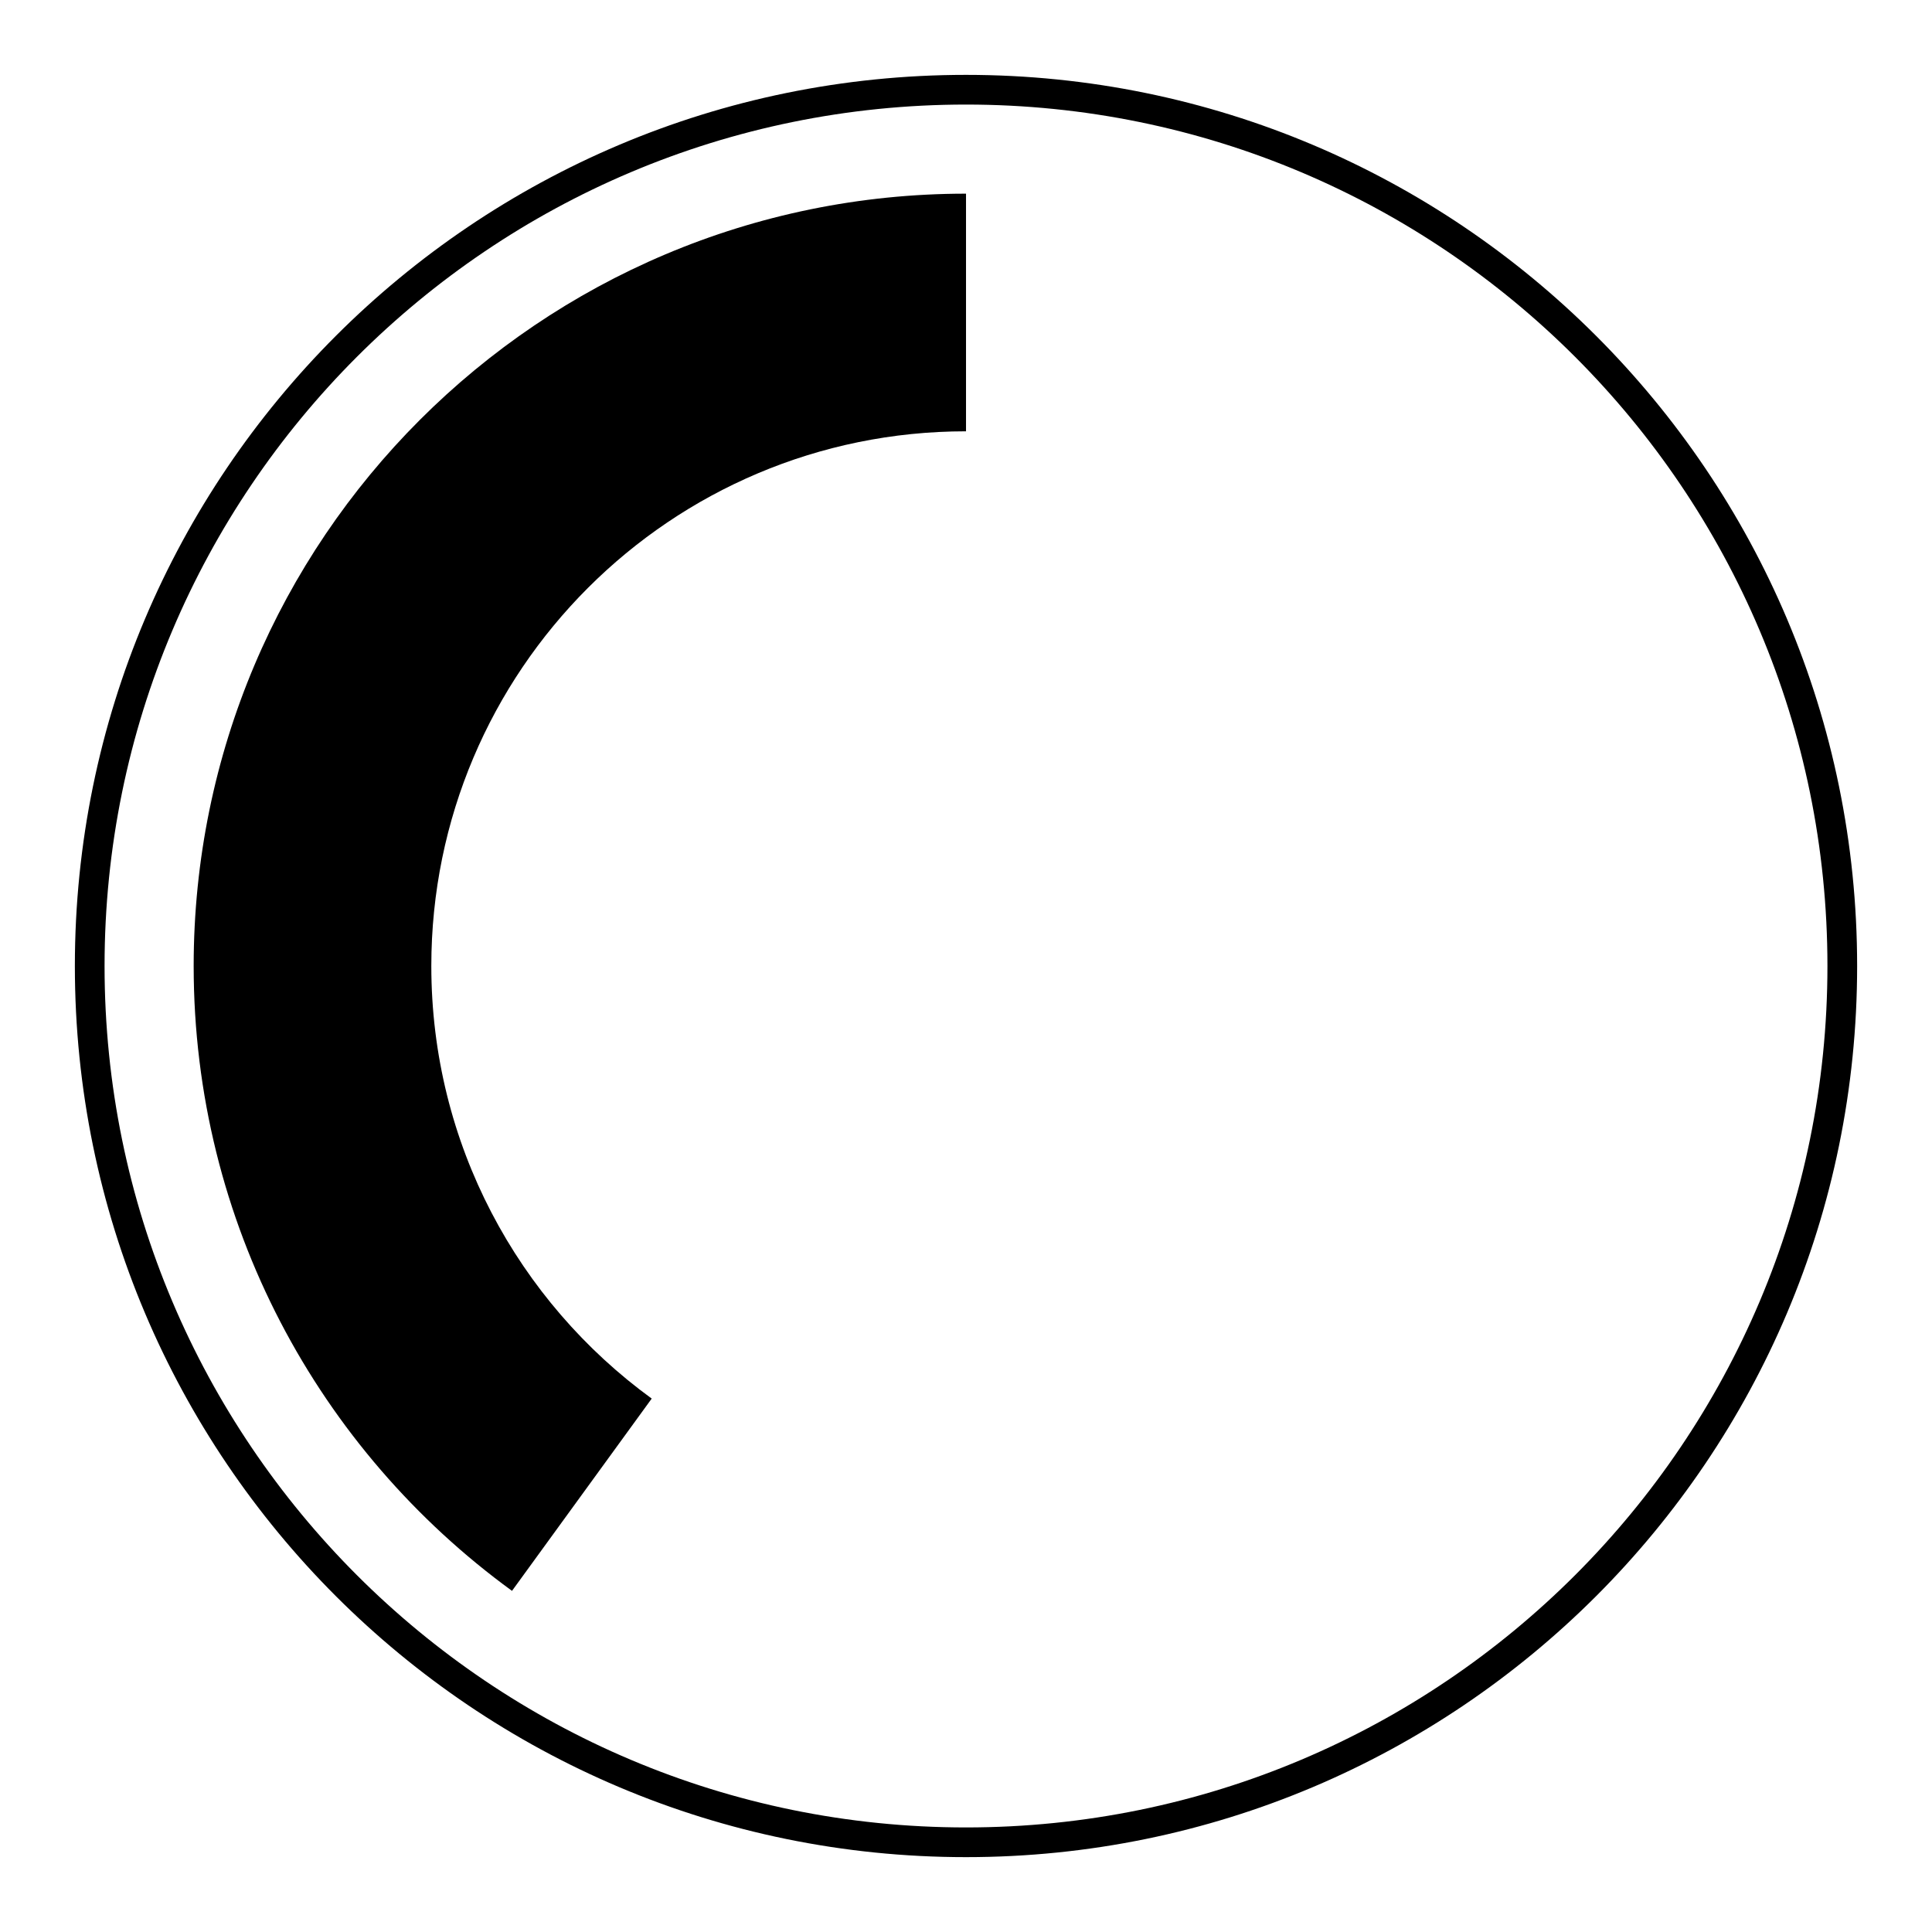
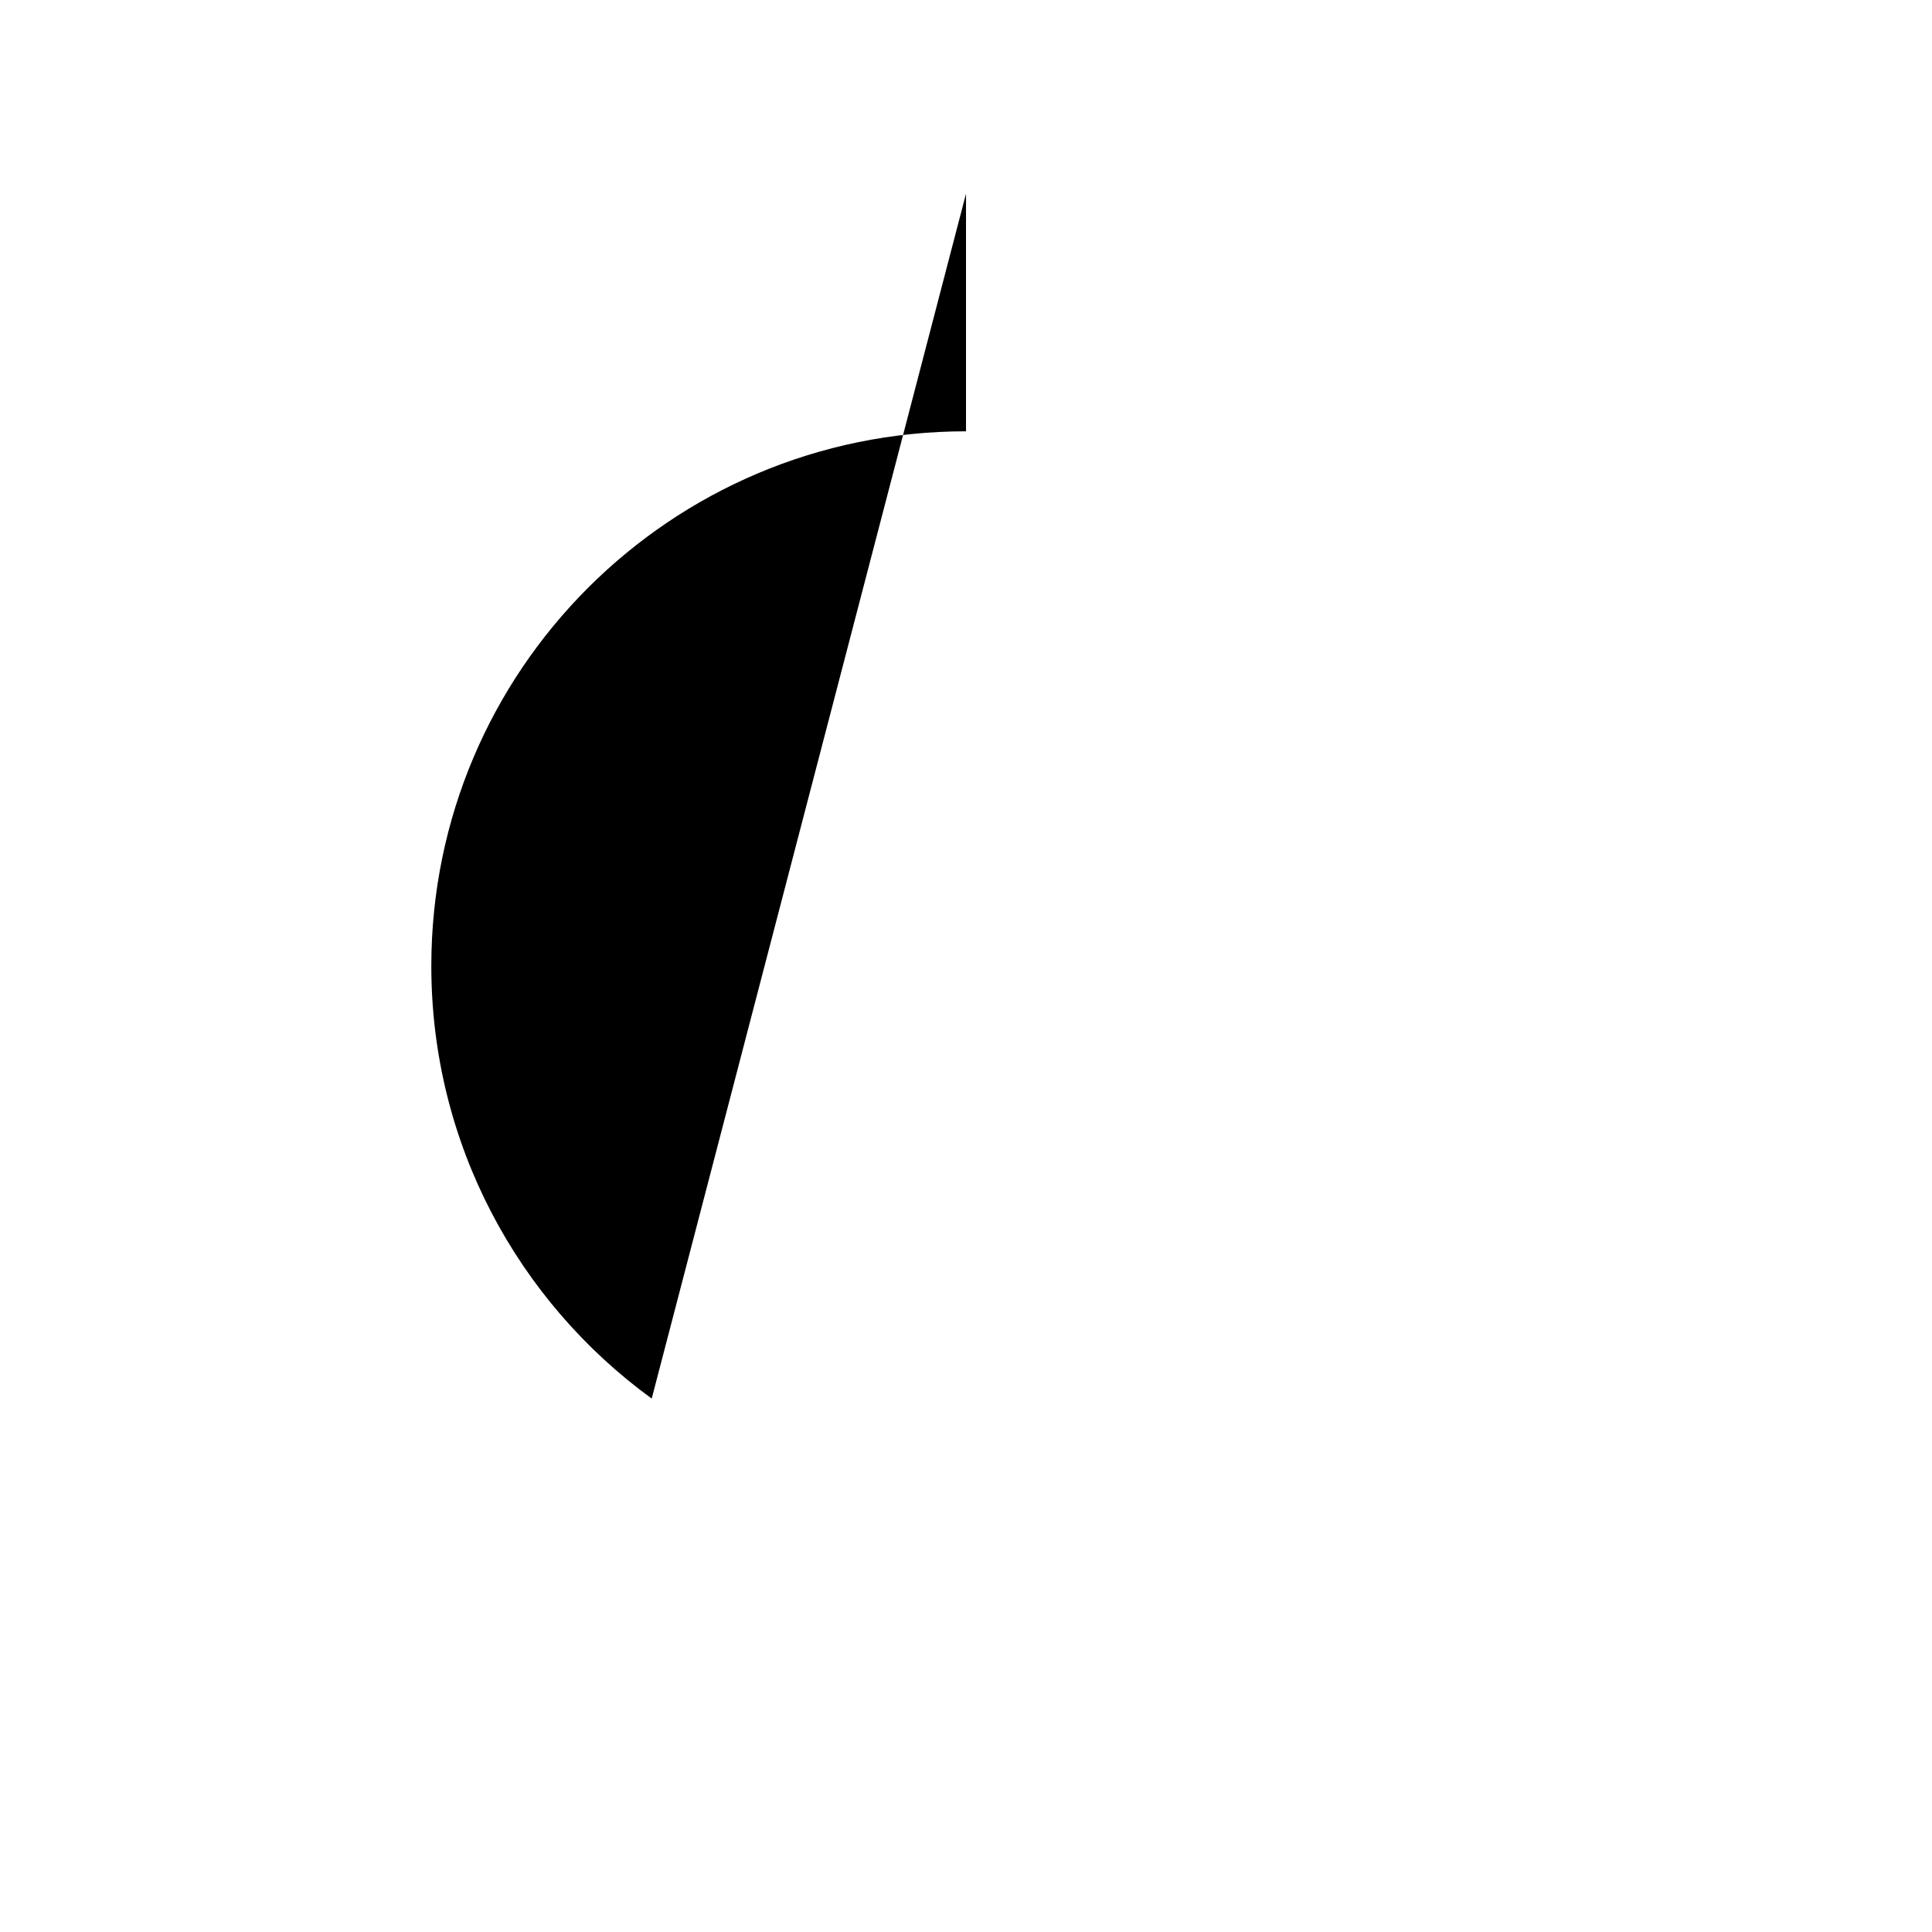
<svg xmlns="http://www.w3.org/2000/svg" fill="#000000" width="800px" height="800px" version="1.1" viewBox="144 144 512 512">
  <g>
-     <path d="m400 628.29c-126.08 0-228.29-102.21-228.29-228.29 0-126.08 102.21-228.29 228.29-228.29 126.08 0 228.29 102.21 228.29 228.29 0 126.08-102.21 228.29-228.29 228.29zm0 7.871c130.43 0 236.16-105.73 236.16-236.16 0-130.43-105.73-236.16-236.16-236.16-130.43 0-236.16 105.73-236.16 236.16 0 130.43 105.73 236.16 236.16 236.16z" />
-     <path d="m316.71 514.64c-35.398-25.762-58.406-67.516-58.406-114.64 0-78.258 63.441-141.7 141.7-141.7v-62.977c-113.04 0-204.68 91.637-204.68 204.68 0 68.07 33.234 128.38 84.363 165.59z" />
+     <path d="m316.71 514.64c-35.398-25.762-58.406-67.516-58.406-114.64 0-78.258 63.441-141.7 141.7-141.7v-62.977z" />
  </g>
</svg>